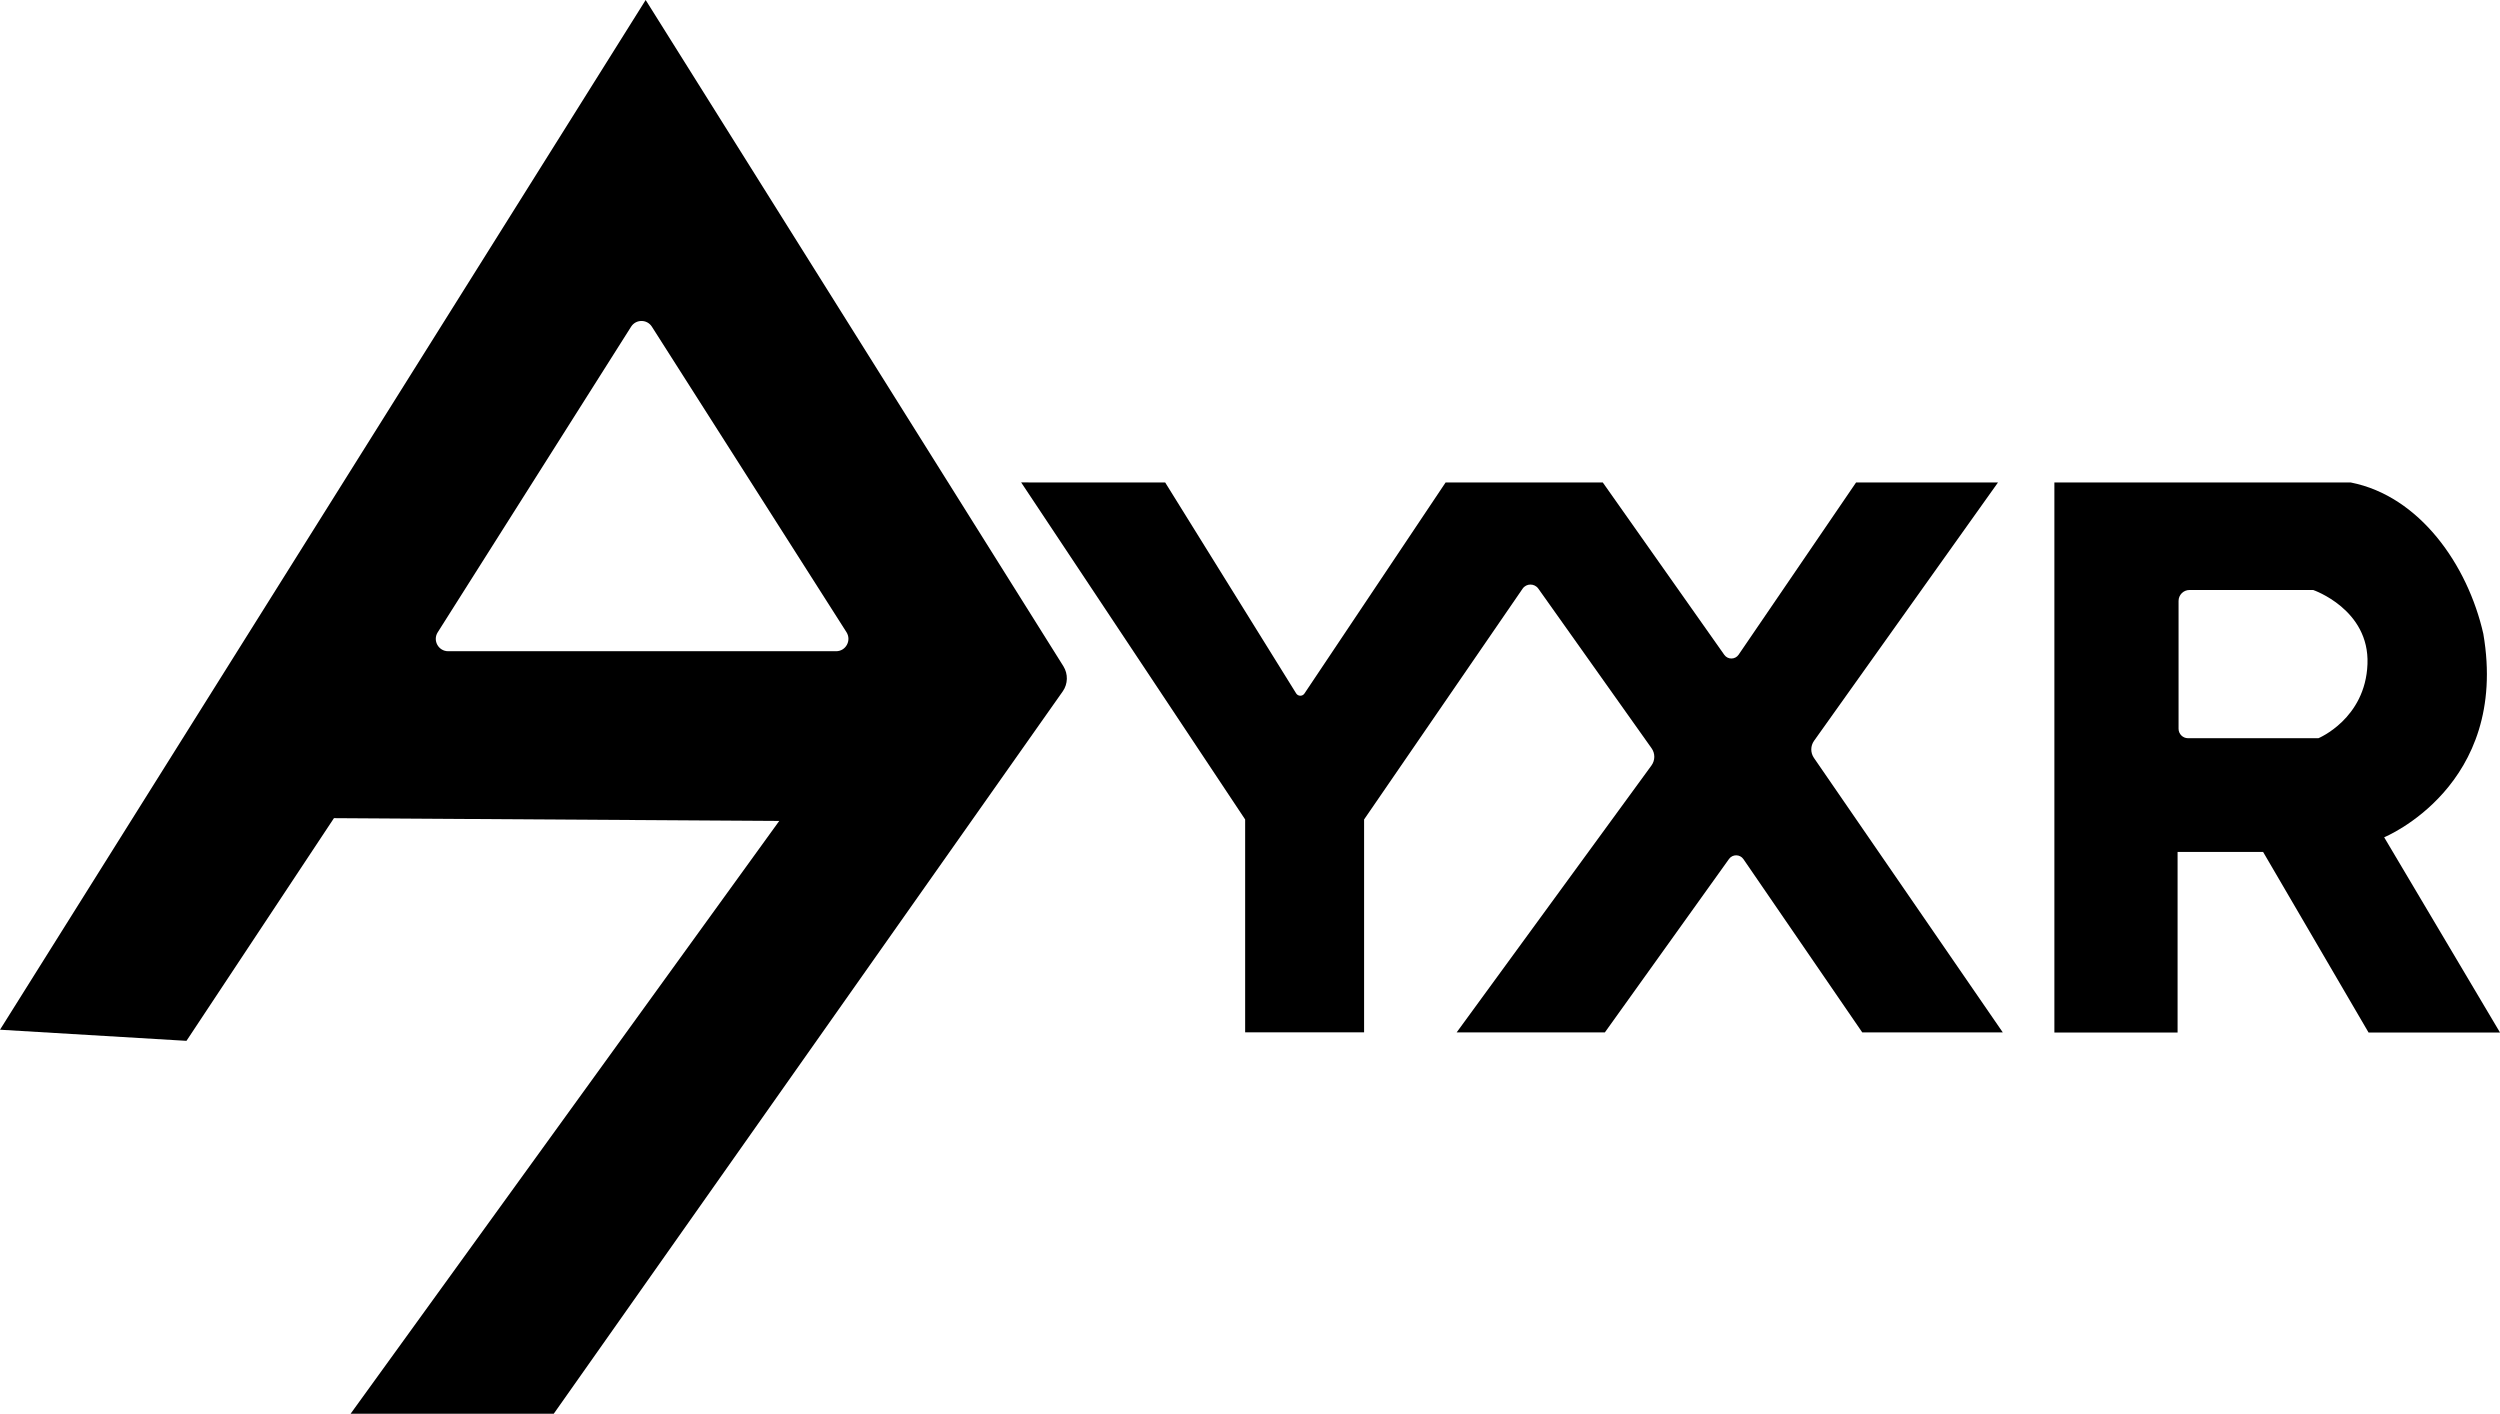
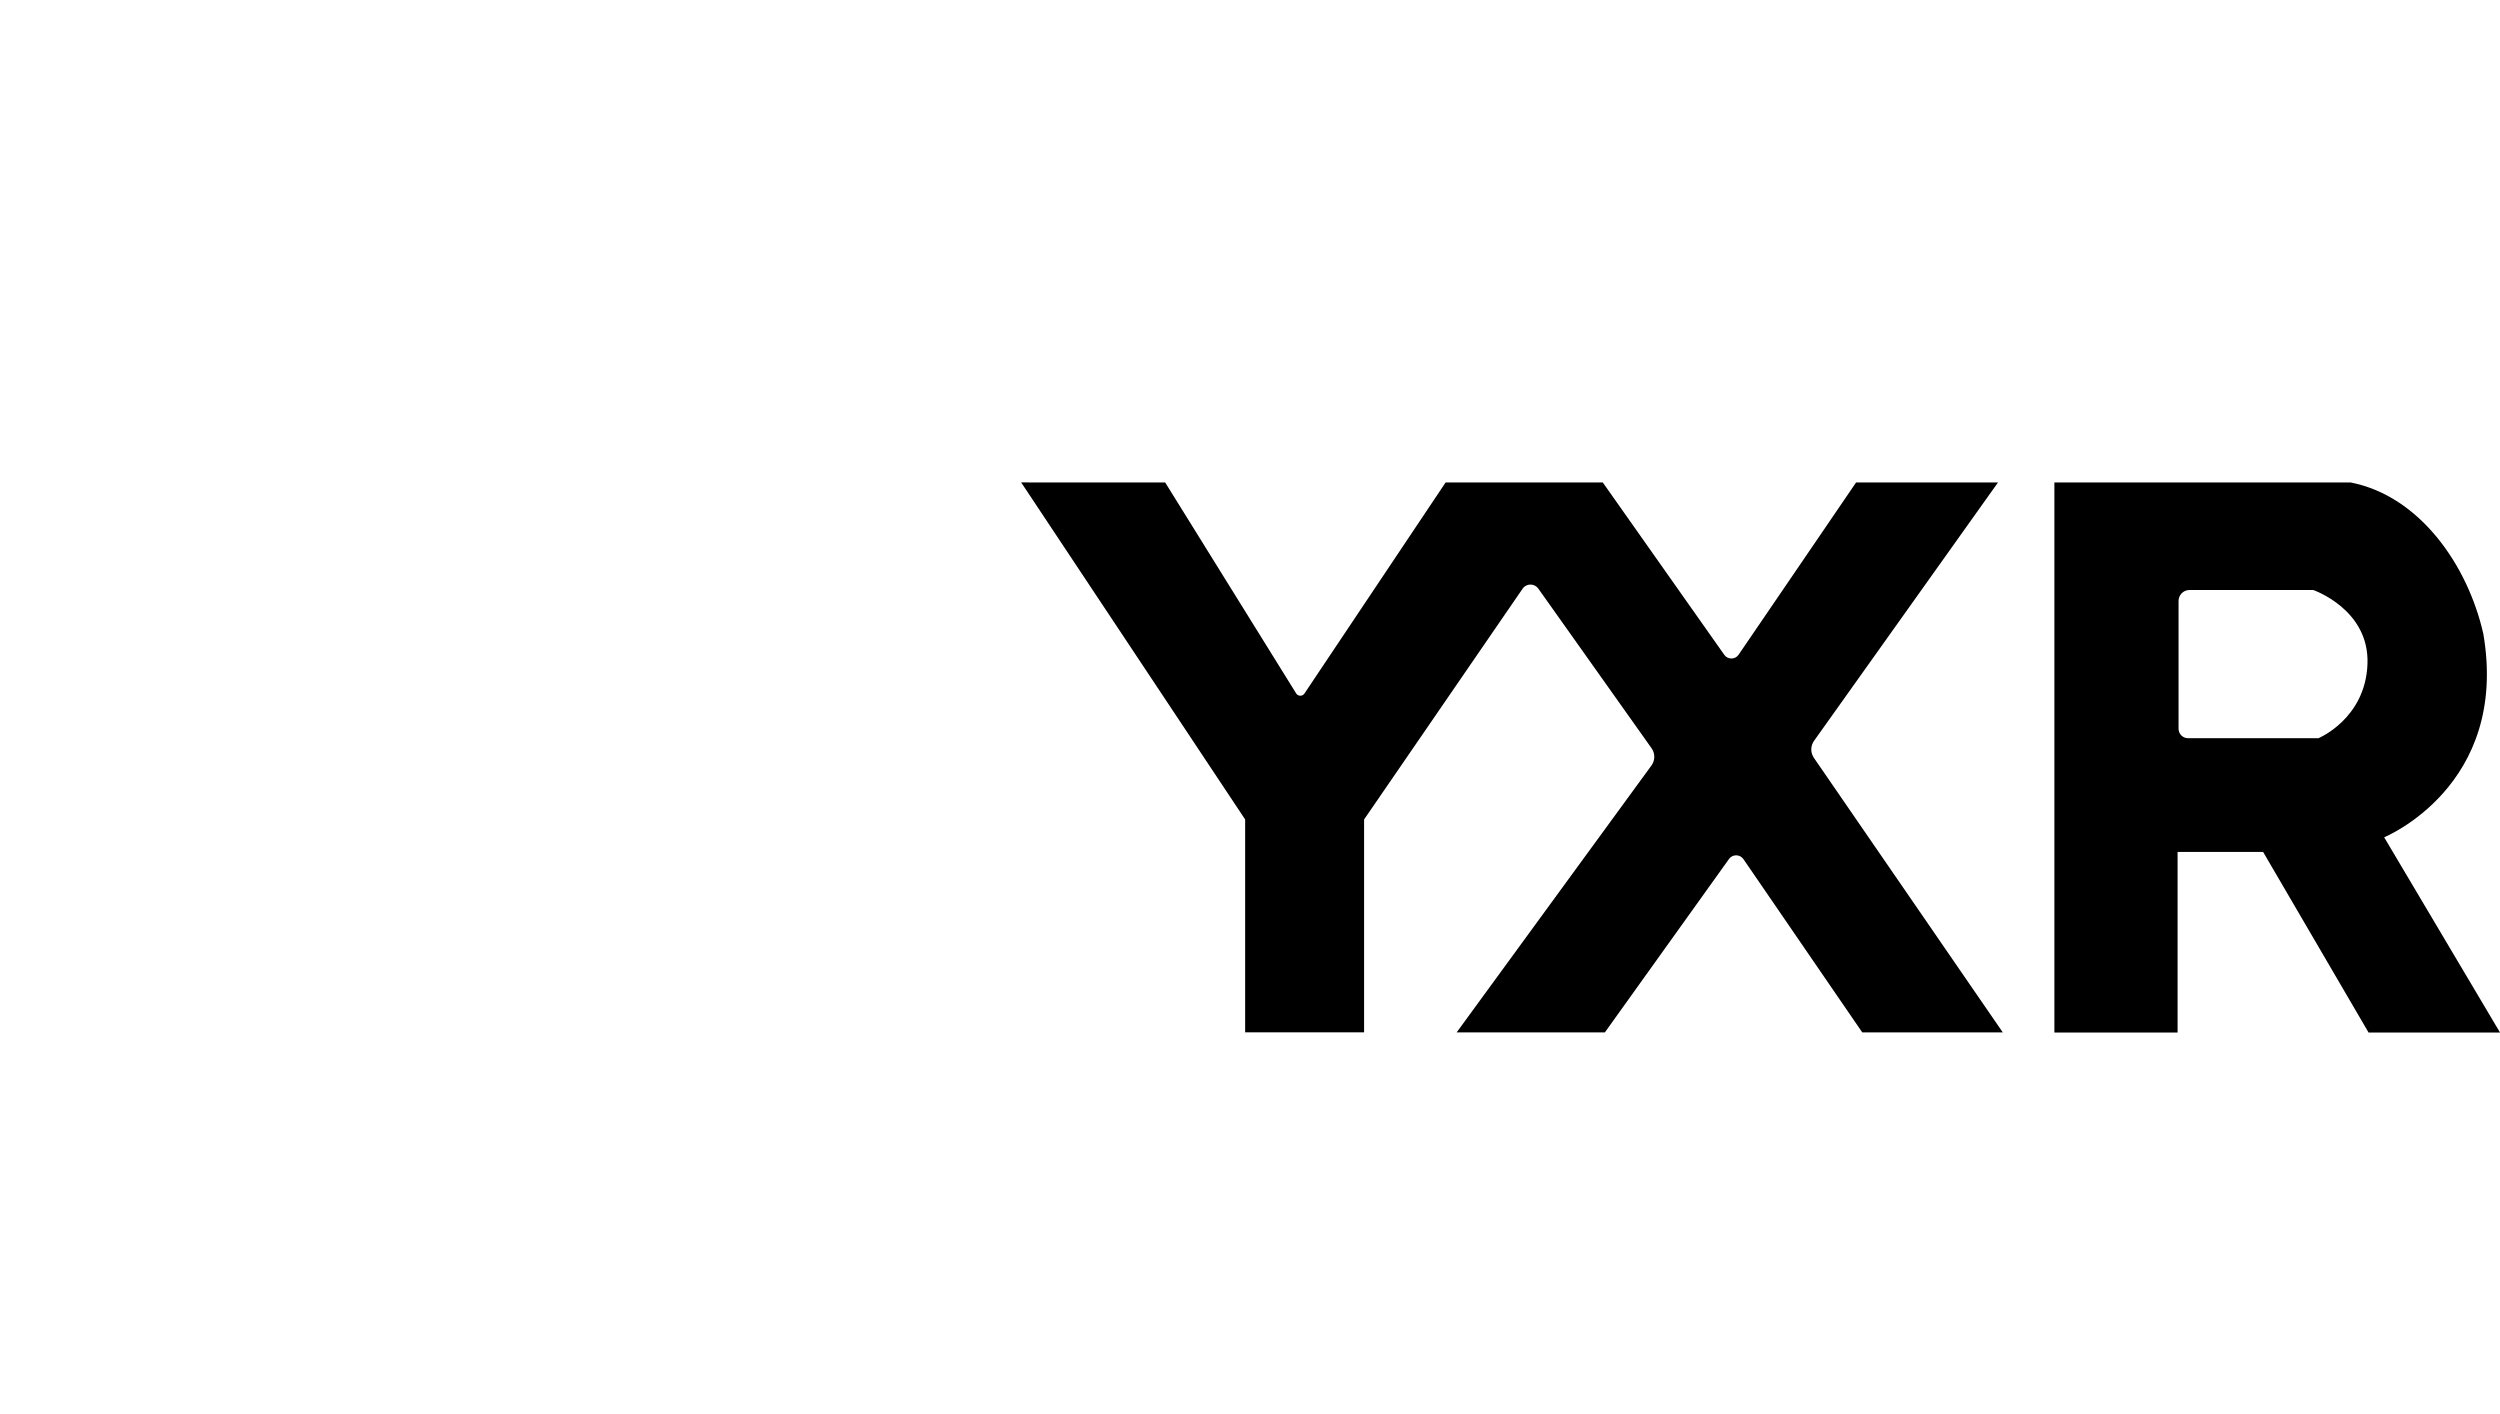
<svg xmlns="http://www.w3.org/2000/svg" id="_图层_1" data-name="图层_1" viewBox="0 0 305.81 172.93">
-   <path d="M130.08,81.5L78.98,0,0,125.96l22.81,1.36,18.04-27.24,54.47.34-52.43,72.51h24.85l62.26-88.36c.64-.91.67-2.12.08-3.07ZM102.28,79.66h-47.46c-1.19,0-1.91-1.31-1.28-2.31l23.66-37.39c.59-.93,1.95-.93,2.54,0l23.81,37.38c.63,1.01-.09,2.32-1.27,2.32Z" />
  <path d="M125.81,59.02h16.72l16.02,25.8c.23.37.77.38,1.01.02l17.27-25.82h19.23l14.86,21.08c.43.61,1.33.6,1.75-.01l14.37-21.07h17.36l-22.5,31.6c-.44.62-.45,1.45-.02,2.08l23.11,33.59h-17.19l-14.54-21.2c-.42-.61-1.33-.62-1.76-.02l-15.19,21.22h-18.13l23.83-32.65c.46-.63.47-1.48.01-2.12l-13.85-19.52c-.47-.66-1.46-.66-1.92.01l-19.39,28.23v26.04h-14.55v-26.04l-27.4-41.23h.89Z" />
  <path d="M291.64,102.42s15.32-6.25,12.13-24.89c-1.91-8.43-7.79-16.85-16.21-18.51h-36.26v67.28h15.07v-22.09h10.46l12.9,22.09h16.08l-14.17-23.88ZM283.6,90.3h-15.96c-.63,0-1.15-.52-1.15-1.15v-15.64c0-.74.6-1.34,1.34-1.34h15.13s6.9,2.36,6.64,9.06c-.25,6.7-6,9.07-6,9.07Z" />
</svg>